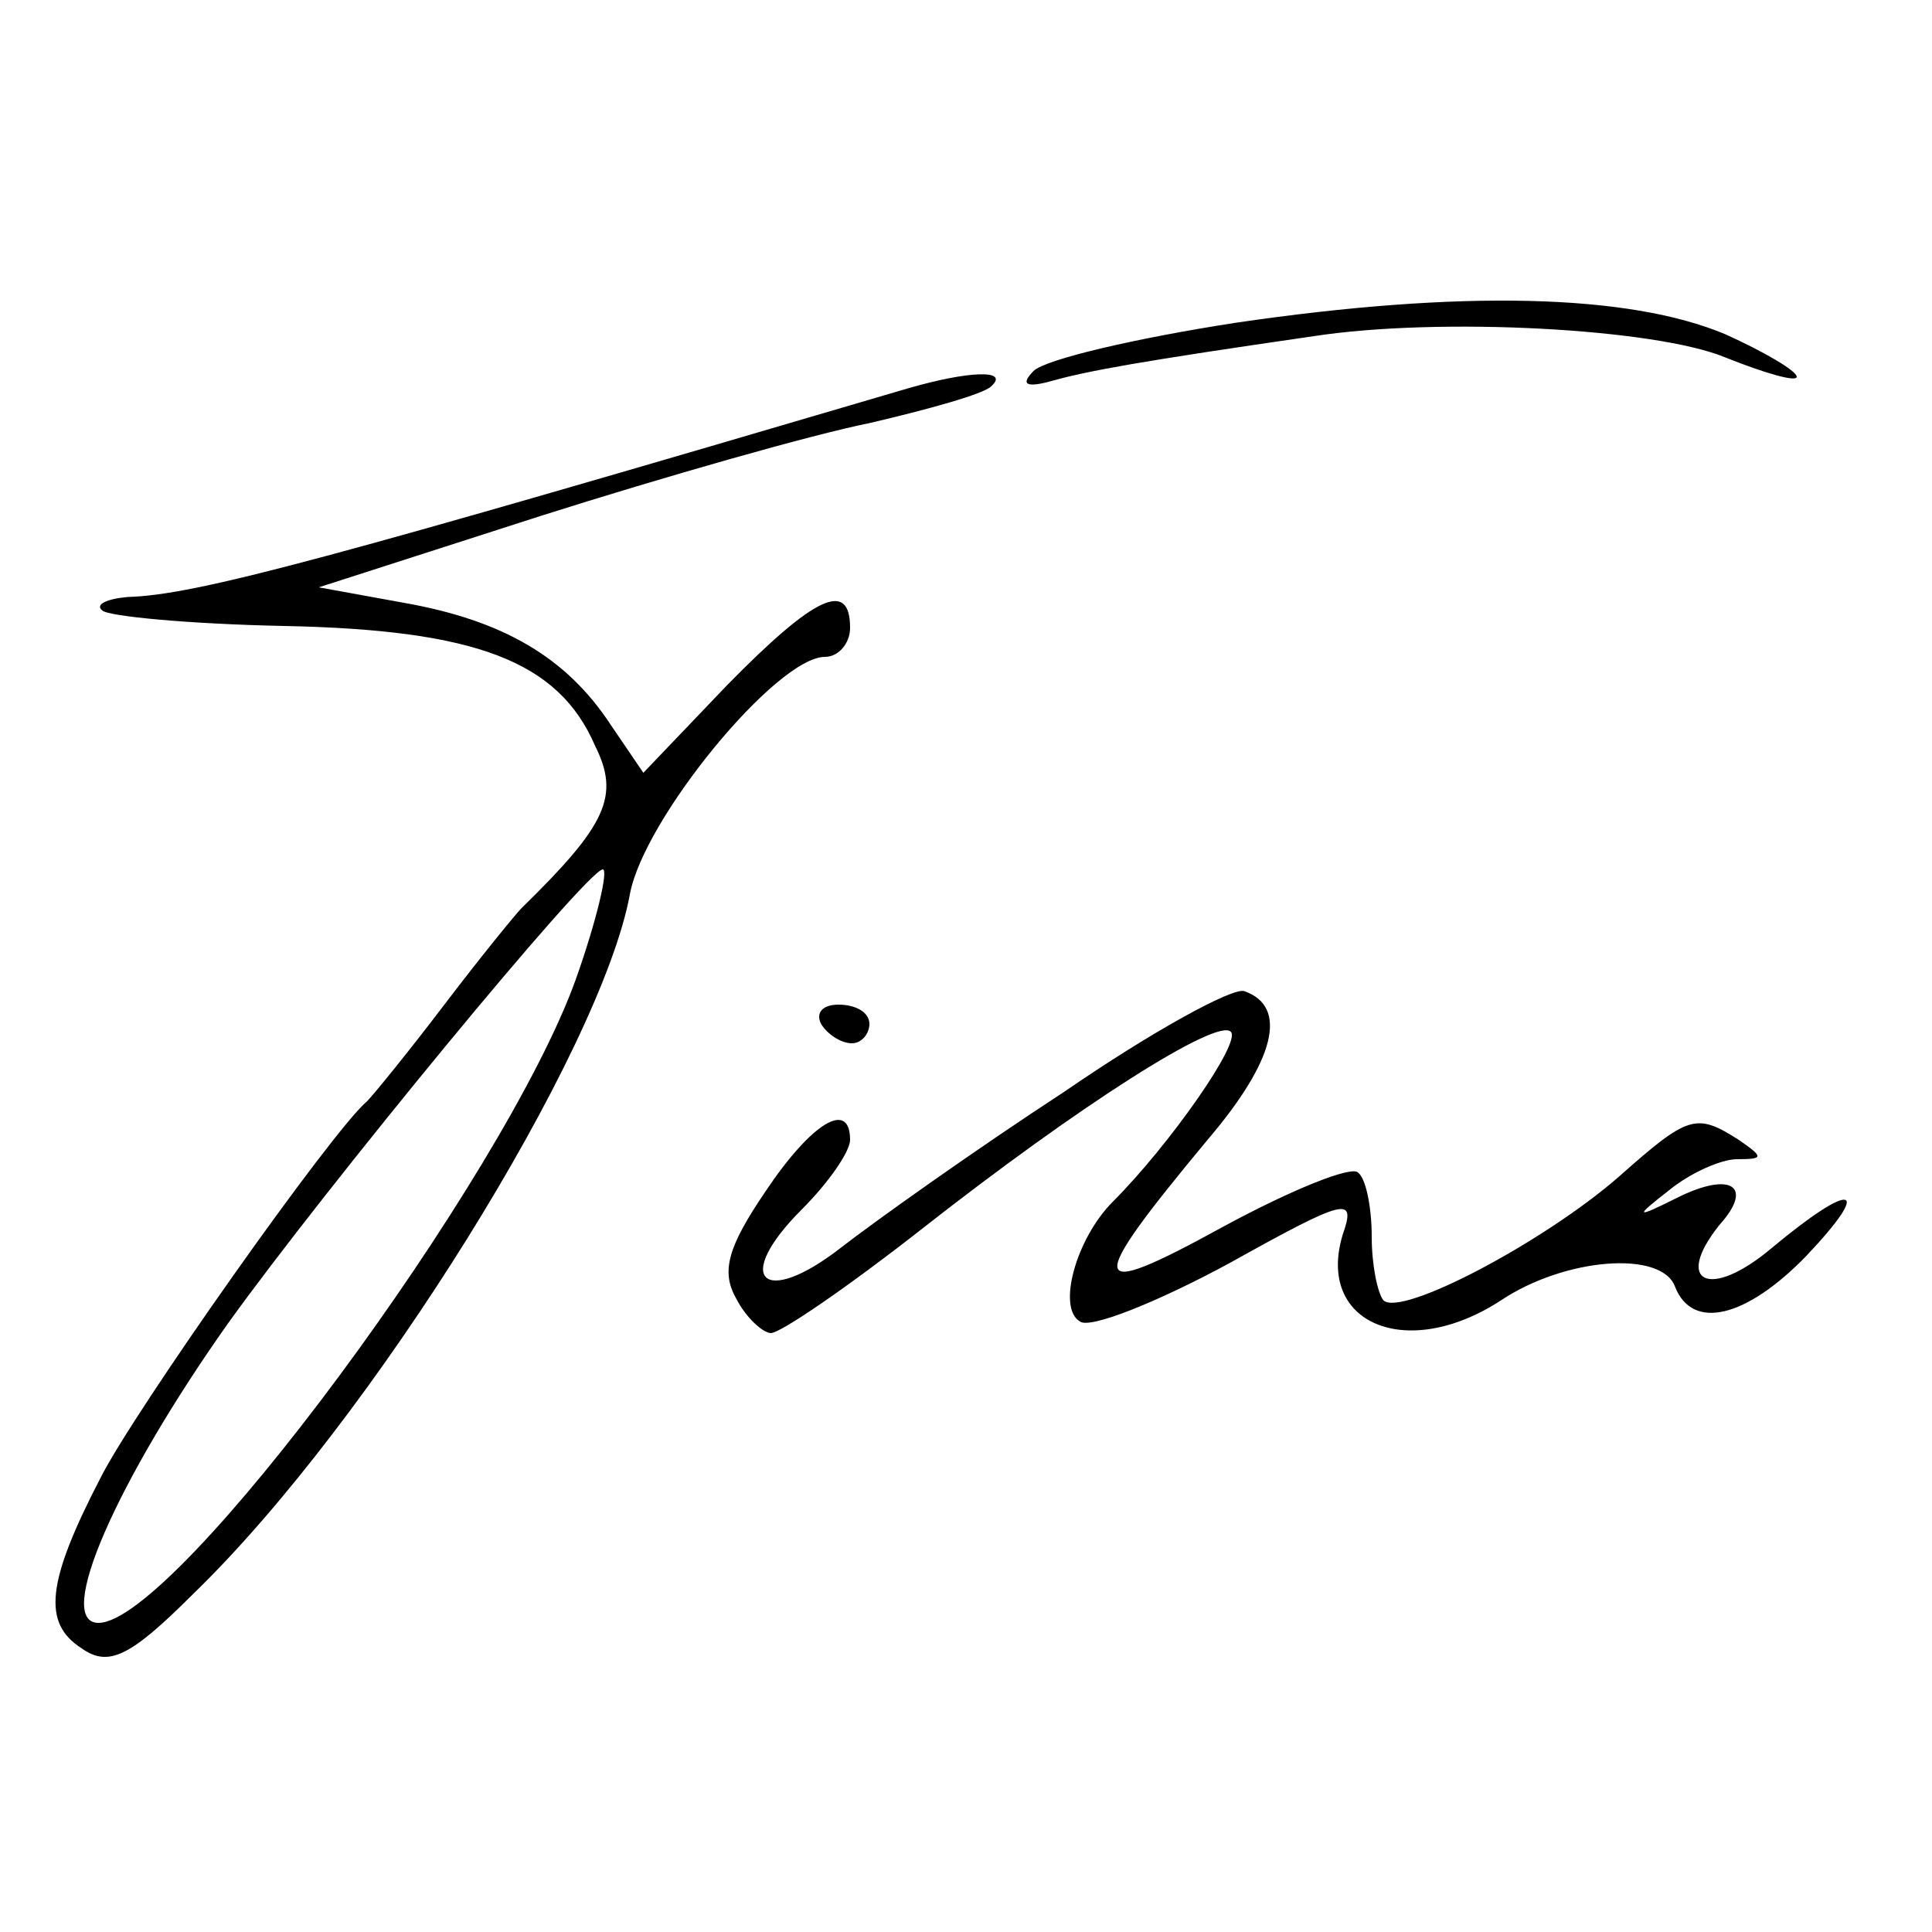
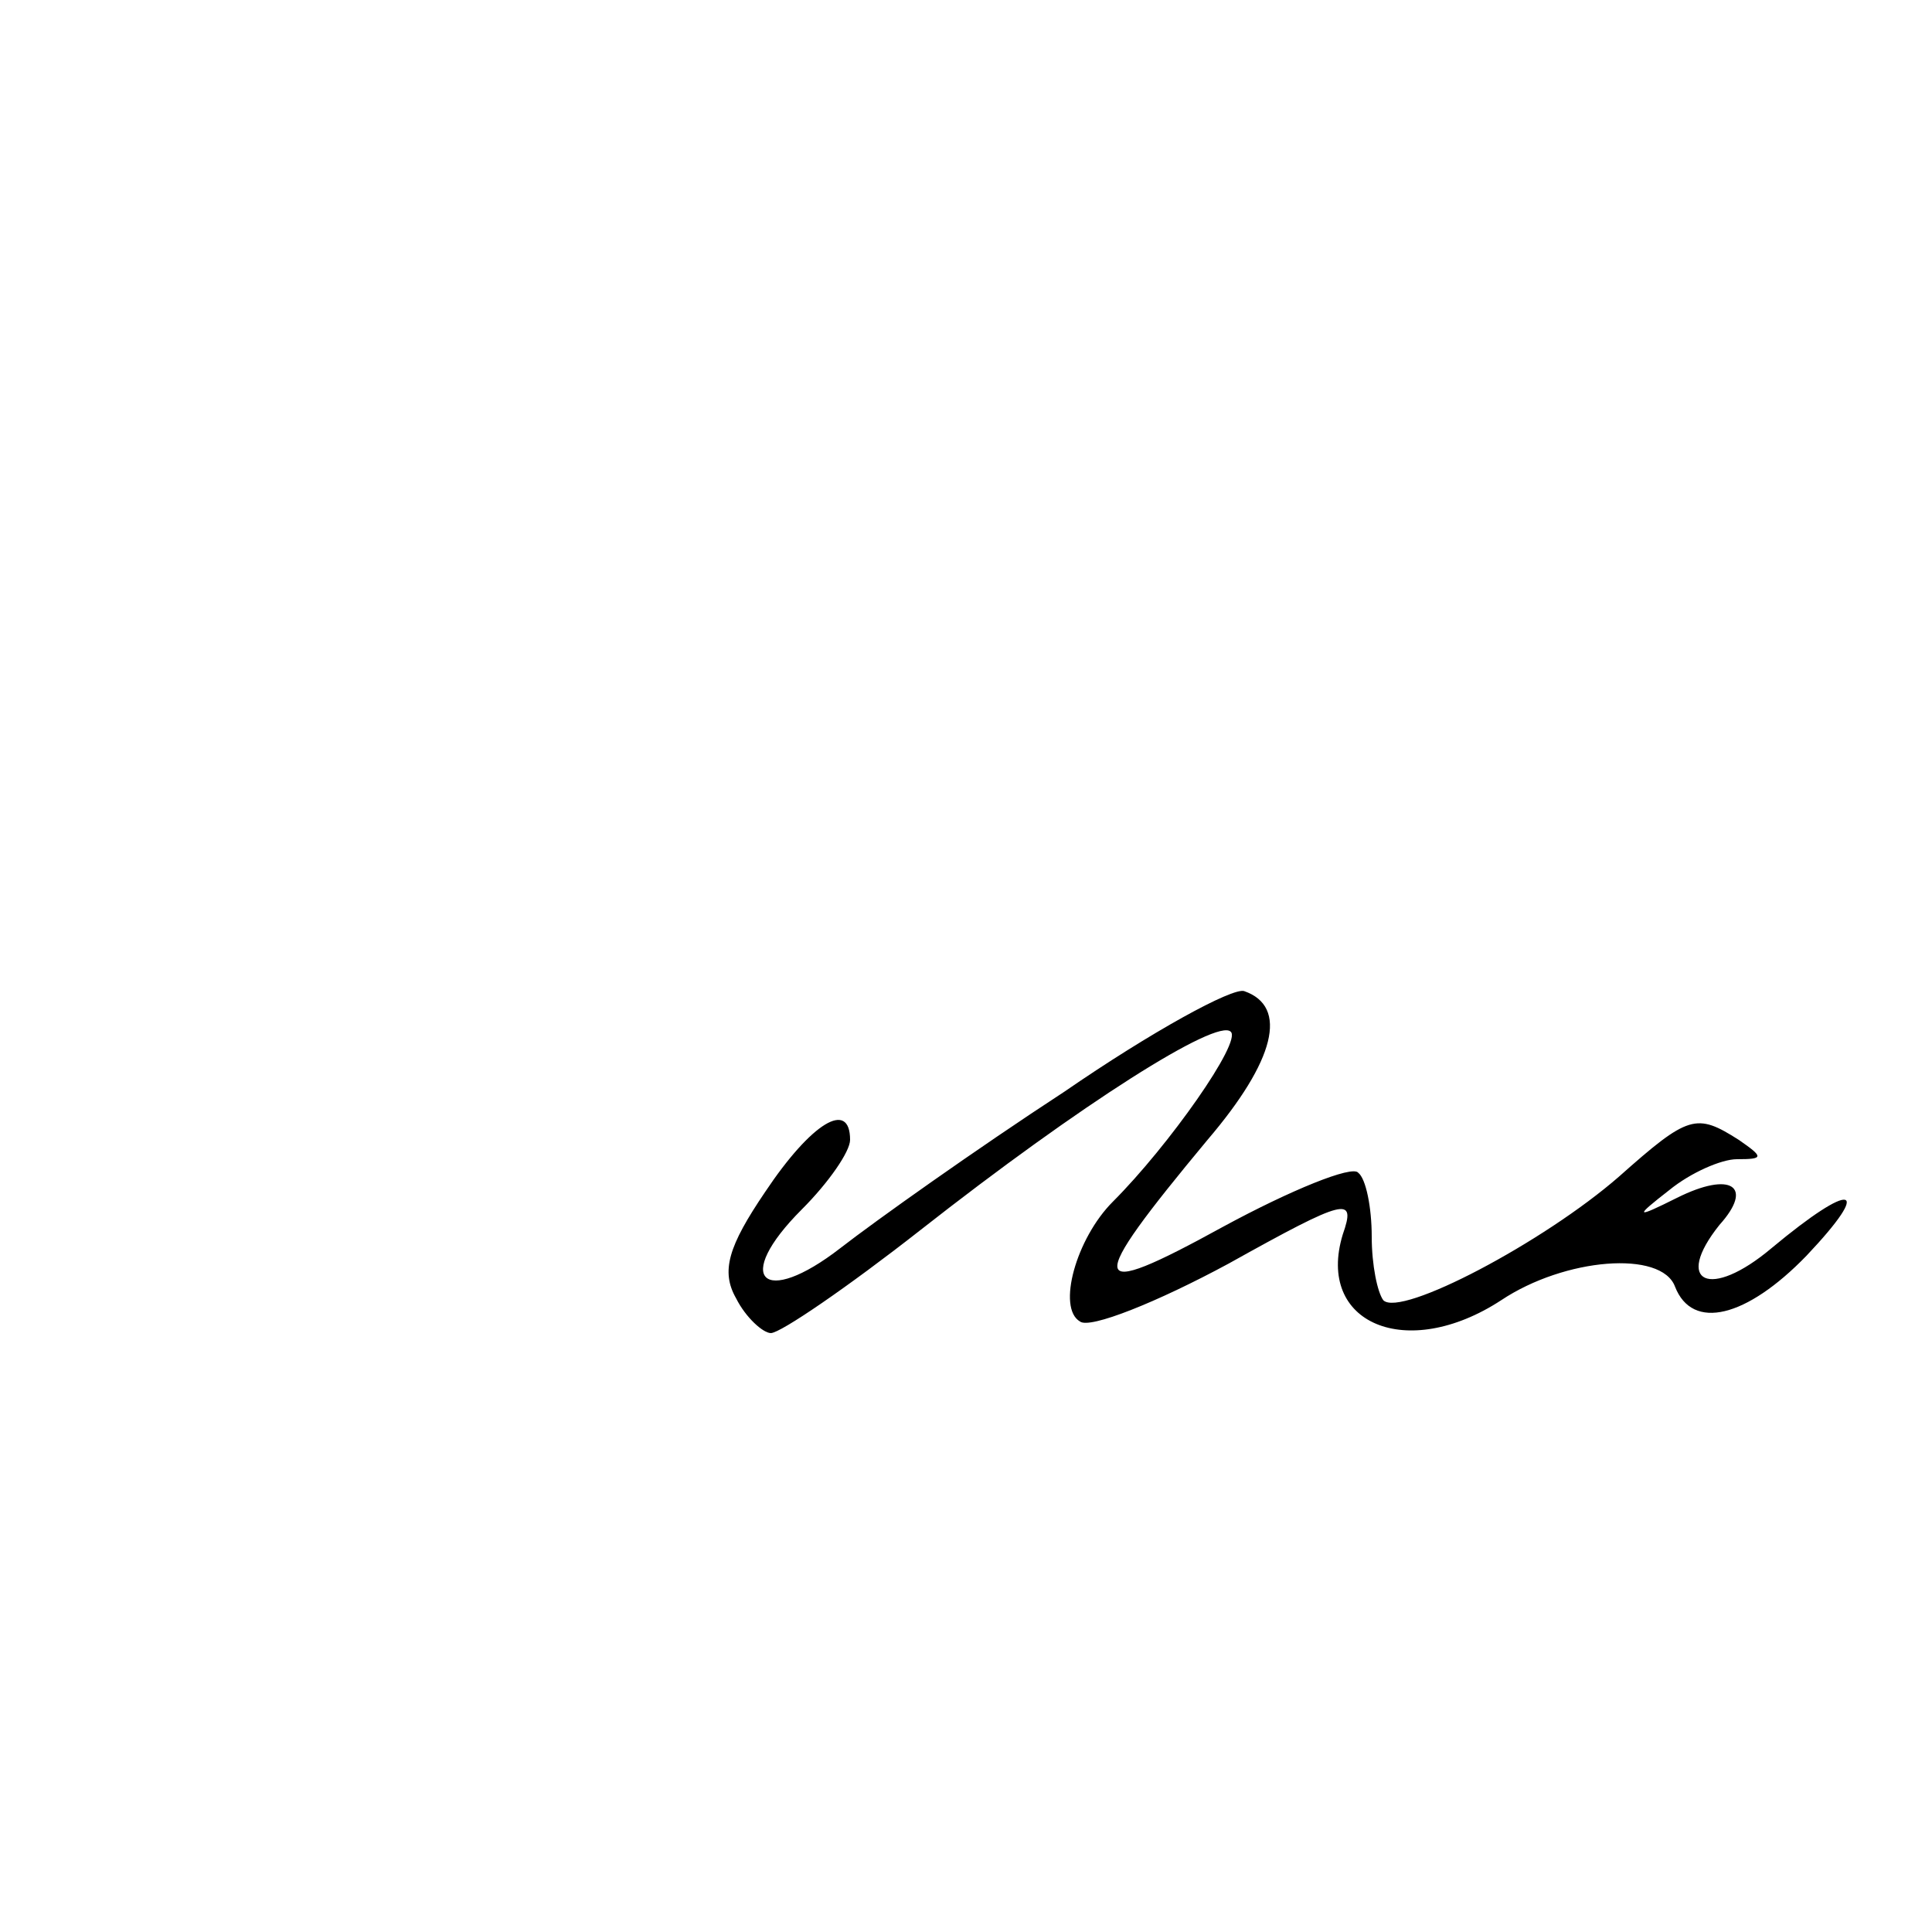
<svg xmlns="http://www.w3.org/2000/svg" version="1.0" width="100pt" height="100pt" viewBox="0 0 100 100" preserveAspectRatio="xMidYMid meet">
  <g transform="translate(0,100) scale(0.1,-0.1)" fill="#000000" stroke="none">
-     <path d="M640 833 c-52 -8 -99 -19 -105 -25 -7 -7 -4 -9 10 -5 18 5 45 10 135 23 65 10 177 4 213 -11 20 -8 37 -13 37 -10 0 3 -17 13 -37 22 -50 21 -137 23 -253 6z" />
-     <path d="M470 799 c-299 -88 -368 -107 -404 -108 -11 -1 -17 -4 -13 -7 3 -3 45 -7 94 -8 99 -2 142 -18 161 -62 13 -26 6 -41 -38 -84 -3 -3 -21 -25 -40 -50 -19 -25 -37 -47 -40 -50 -18 -15 -121 -161 -138 -195 -28 -54 -30 -75 -10 -88 14 -10 25 -5 58 28 92 89 211 281 226 362 7 39 76 123 101 123 7 0 13 7 13 15 0 25 -18 17 -64 -30 l-43 -45 -17 25 c-23 35 -56 54 -107 63 l-44 8 115 37 c63 20 140 42 170 48 30 7 59 15 63 19 10 9 -12 8 -43 -1z m-172 -306 c-37 -103 -207 -333 -247 -333 -23 0 9 73 67 155 51 71 186 235 194 235 3 0 -3 -26 -14 -57z" />
+     <path d="M640 833 z" />
    <path d="M551 435 c-46 -30 -98 -67 -116 -81 -40 -31 -56 -16 -20 20 14 14 25 30 25 36 0 21 -20 9 -44 -27 -19 -28 -23 -41 -15 -55 5 -10 14 -18 18 -18 5 0 40 24 77 53 84 66 154 110 161 103 6 -5 -32 -59 -61 -88 -19 -19 -29 -55 -17 -62 5 -4 40 10 77 30 61 34 66 35 59 15 -14 -46 33 -66 82 -34 33 22 83 26 90 7 9 -23 37 -16 68 16 35 37 24 39 -18 4 -32 -27 -51 -18 -27 12 18 20 6 28 -22 14 -22 -11 -22 -10 -4 4 11 9 27 16 35 16 14 0 14 1 1 10 -22 14 -26 13 -62 -19 -39 -34 -113 -73 -122 -64 -3 4 -6 18 -6 33 0 15 -3 30 -7 33 -3 4 -35 -9 -70 -28 -71 -39 -72 -32 -8 45 35 41 42 69 19 77 -6 2 -48 -21 -93 -52z" />
-     <path d="M425 470 c3 -5 10 -10 16 -10 5 0 9 5 9 10 0 6 -7 10 -16 10 -8 0 -12 -4 -9 -10z" />
  </g>
</svg>